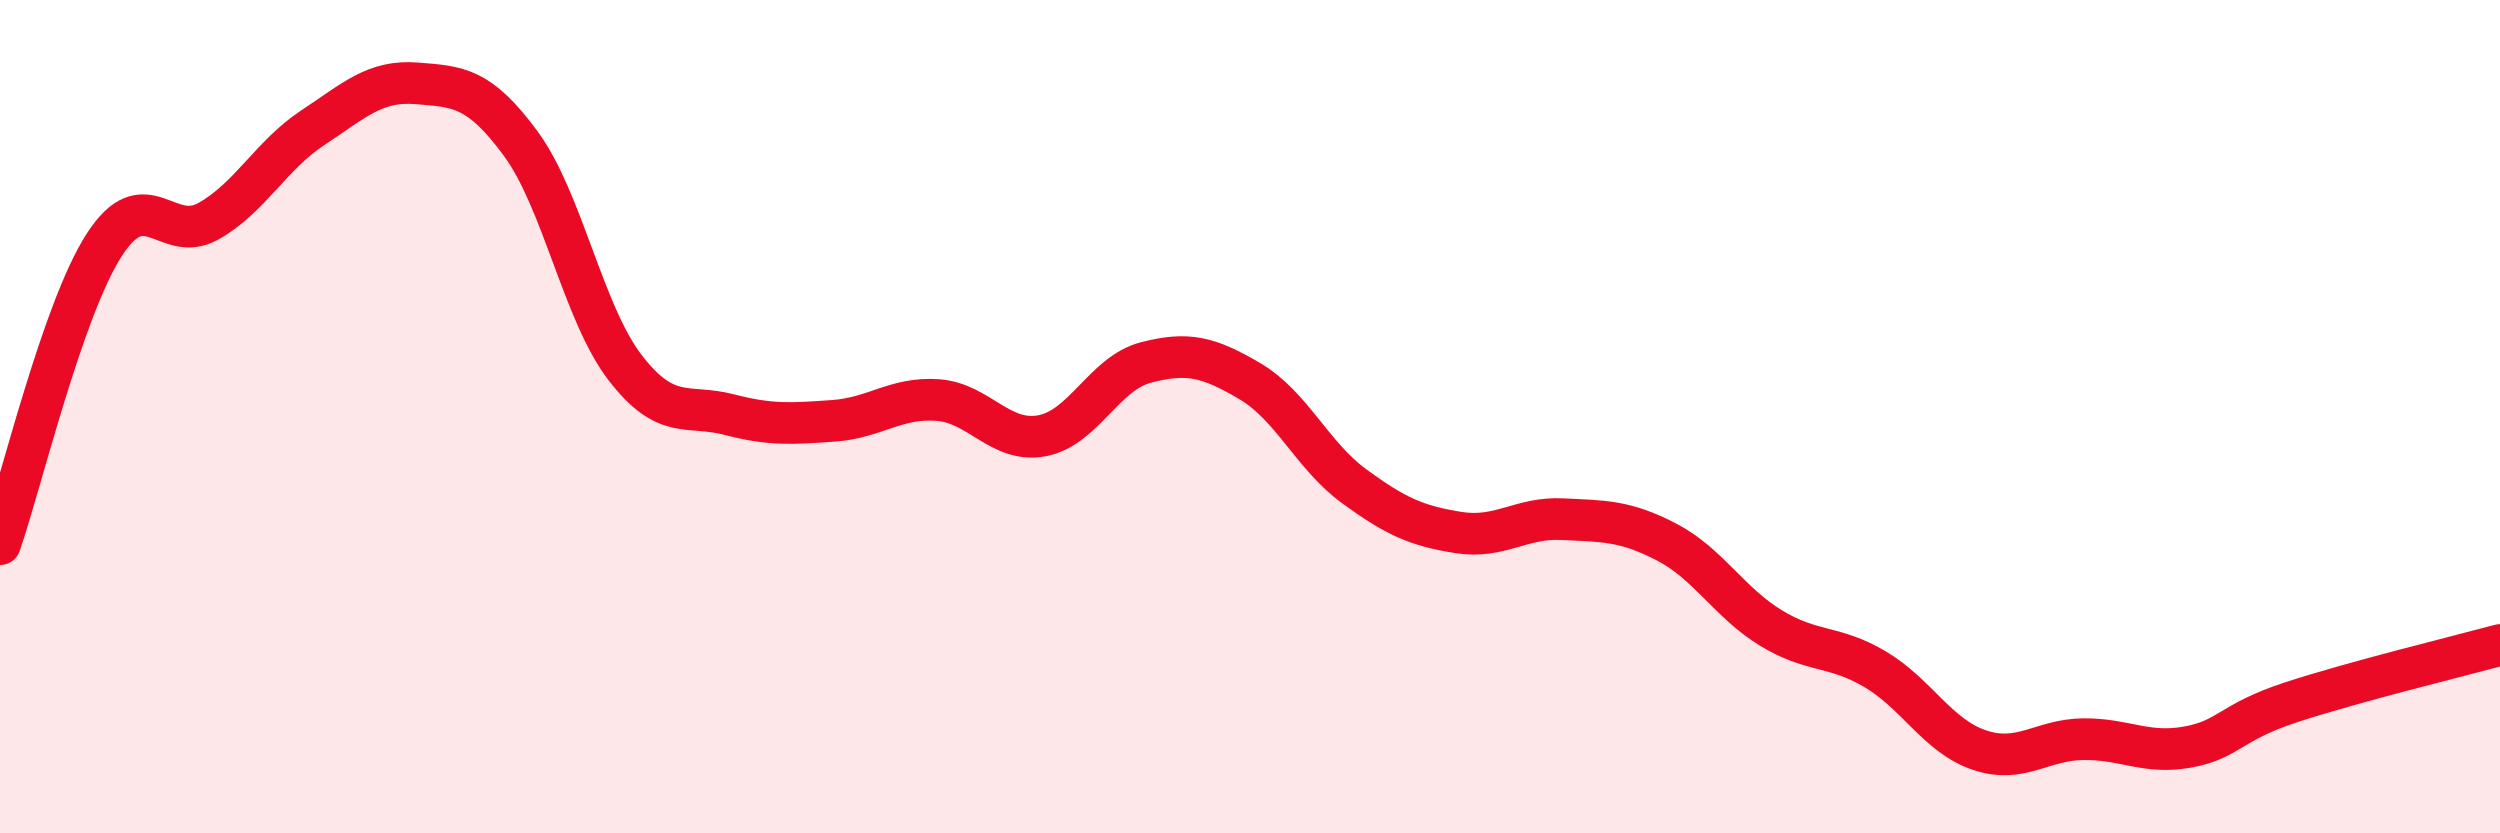
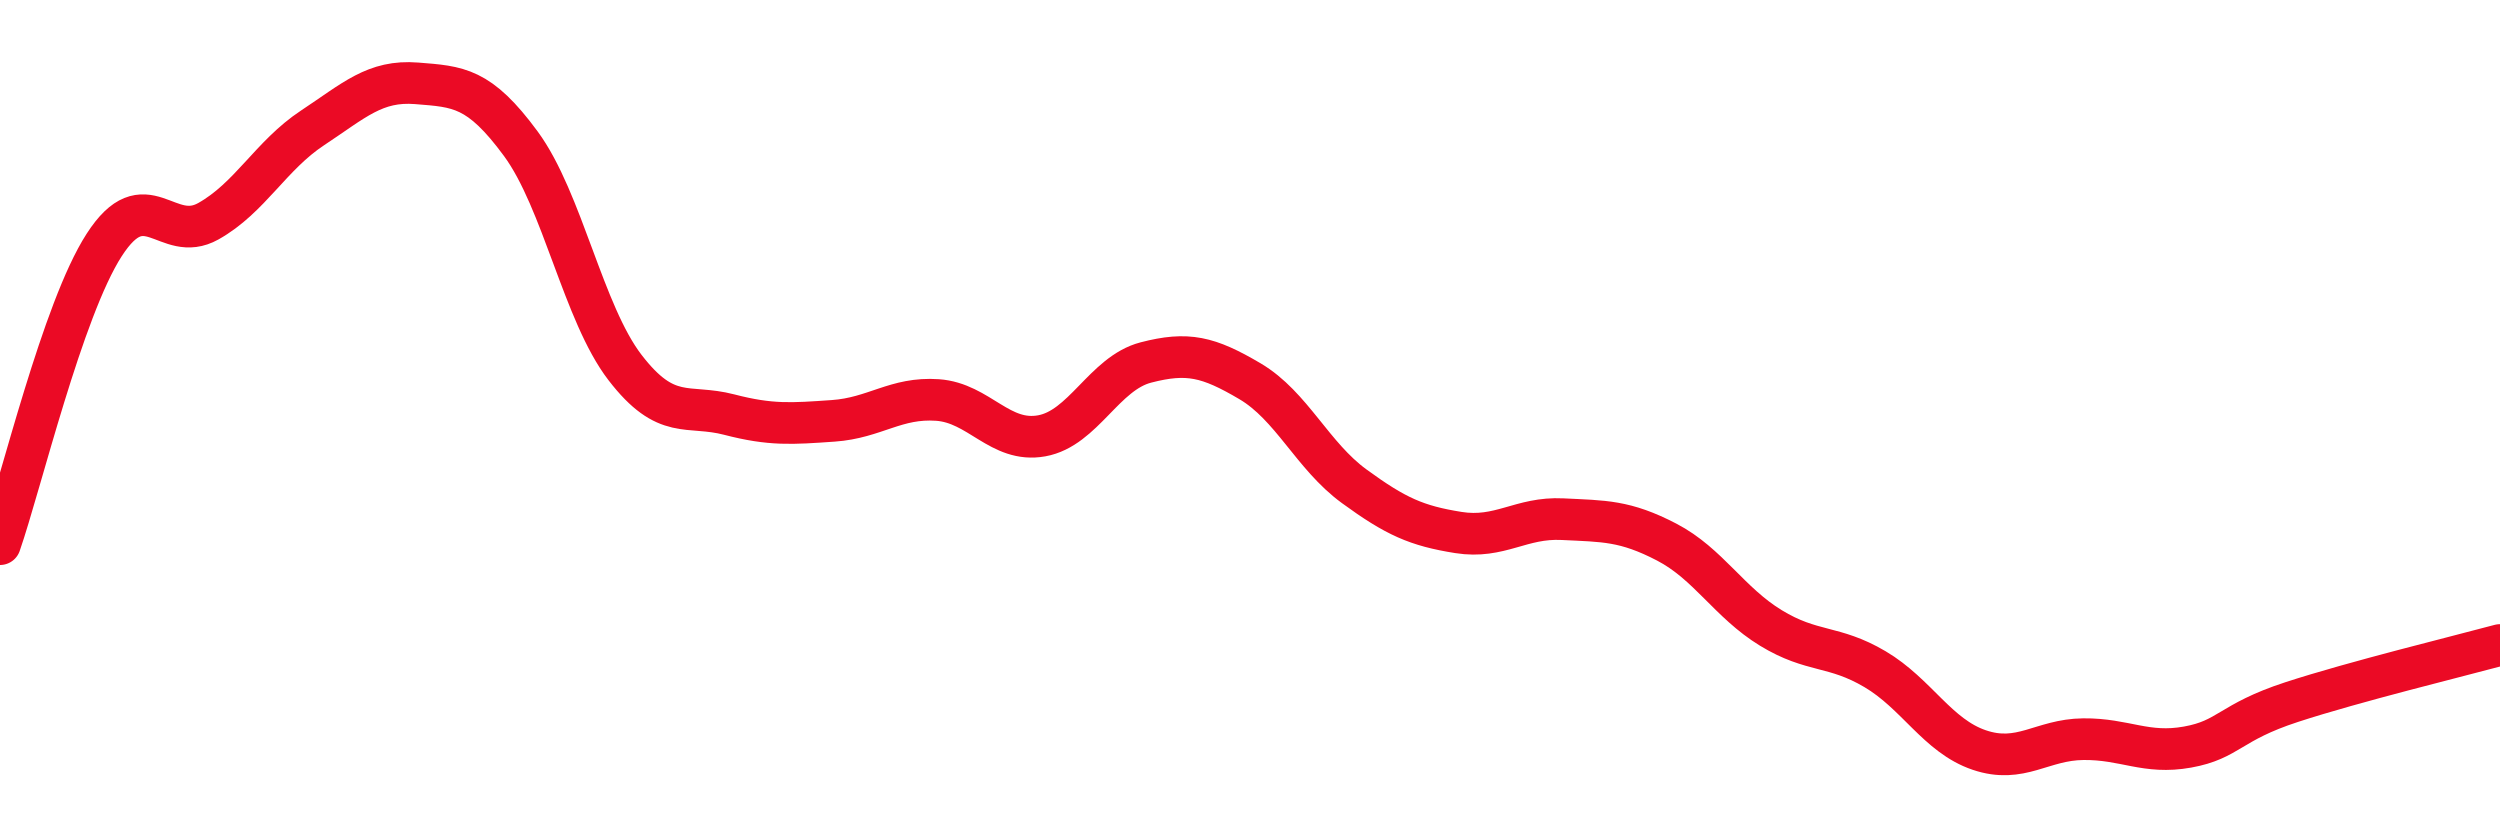
<svg xmlns="http://www.w3.org/2000/svg" width="60" height="20" viewBox="0 0 60 20">
-   <path d="M 0,13.06 C 0.5,11.62 1.5,7.43 2.5,5.88 C 3.5,4.33 4,5.87 5,5.31 C 6,4.75 6.5,3.73 7.5,3.07 C 8.5,2.41 9,1.92 10,2 C 11,2.08 11.5,2.09 12.5,3.45 C 13.5,4.81 14,7.52 15,8.82 C 16,10.12 16.5,9.69 17.5,9.95 C 18.5,10.21 19,10.17 20,10.1 C 21,10.03 21.5,9.53 22.5,9.6 C 23.5,9.67 24,10.64 25,10.46 C 26,10.28 26.5,8.96 27.5,8.7 C 28.5,8.44 29,8.56 30,9.15 C 31,9.74 31.5,10.94 32.5,11.67 C 33.5,12.4 34,12.62 35,12.78 C 36,12.94 36.5,12.41 37.5,12.46 C 38.5,12.51 39,12.49 40,13.01 C 41,13.53 41.5,14.46 42.5,15.07 C 43.5,15.68 44,15.47 45,16.06 C 46,16.65 46.5,17.66 47.5,18 C 48.5,18.34 49,17.75 50,17.74 C 51,17.73 51.5,18.11 52.5,17.93 C 53.5,17.75 53.5,17.34 55,16.85 C 56.5,16.36 59,15.75 60,15.48L60 20L0 20Z" fill="#EB0A25" opacity="0.1" stroke-linecap="round" stroke-linejoin="round" />
  <path d="M 0,13.06 C 0.5,11.62 1.5,7.43 2.5,5.88 C 3.5,4.33 4,5.87 5,5.31 C 6,4.75 6.5,3.73 7.5,3.07 C 8.5,2.41 9,1.92 10,2 C 11,2.08 11.5,2.09 12.5,3.45 C 13.5,4.81 14,7.52 15,8.82 C 16,10.12 16.5,9.69 17.5,9.95 C 18.5,10.21 19,10.17 20,10.1 C 21,10.03 21.5,9.53 22.5,9.6 C 23.5,9.67 24,10.64 25,10.46 C 26,10.28 26.5,8.96 27.5,8.7 C 28.5,8.44 29,8.56 30,9.15 C 31,9.74 31.5,10.94 32.5,11.67 C 33.5,12.4 34,12.62 35,12.78 C 36,12.94 36.5,12.41 37.5,12.46 C 38.5,12.51 39,12.49 40,13.01 C 41,13.53 41.5,14.46 42.5,15.07 C 43.5,15.68 44,15.47 45,16.06 C 46,16.65 46.5,17.66 47.5,18 C 48.5,18.34 49,17.75 50,17.74 C 51,17.73 51.5,18.11 52.5,17.93 C 53.5,17.75 53.5,17.34 55,16.85 C 56.5,16.36 59,15.75 60,15.48" stroke="#EB0A25" stroke-width="1" fill="none" stroke-linecap="round" stroke-linejoin="round" />
</svg>